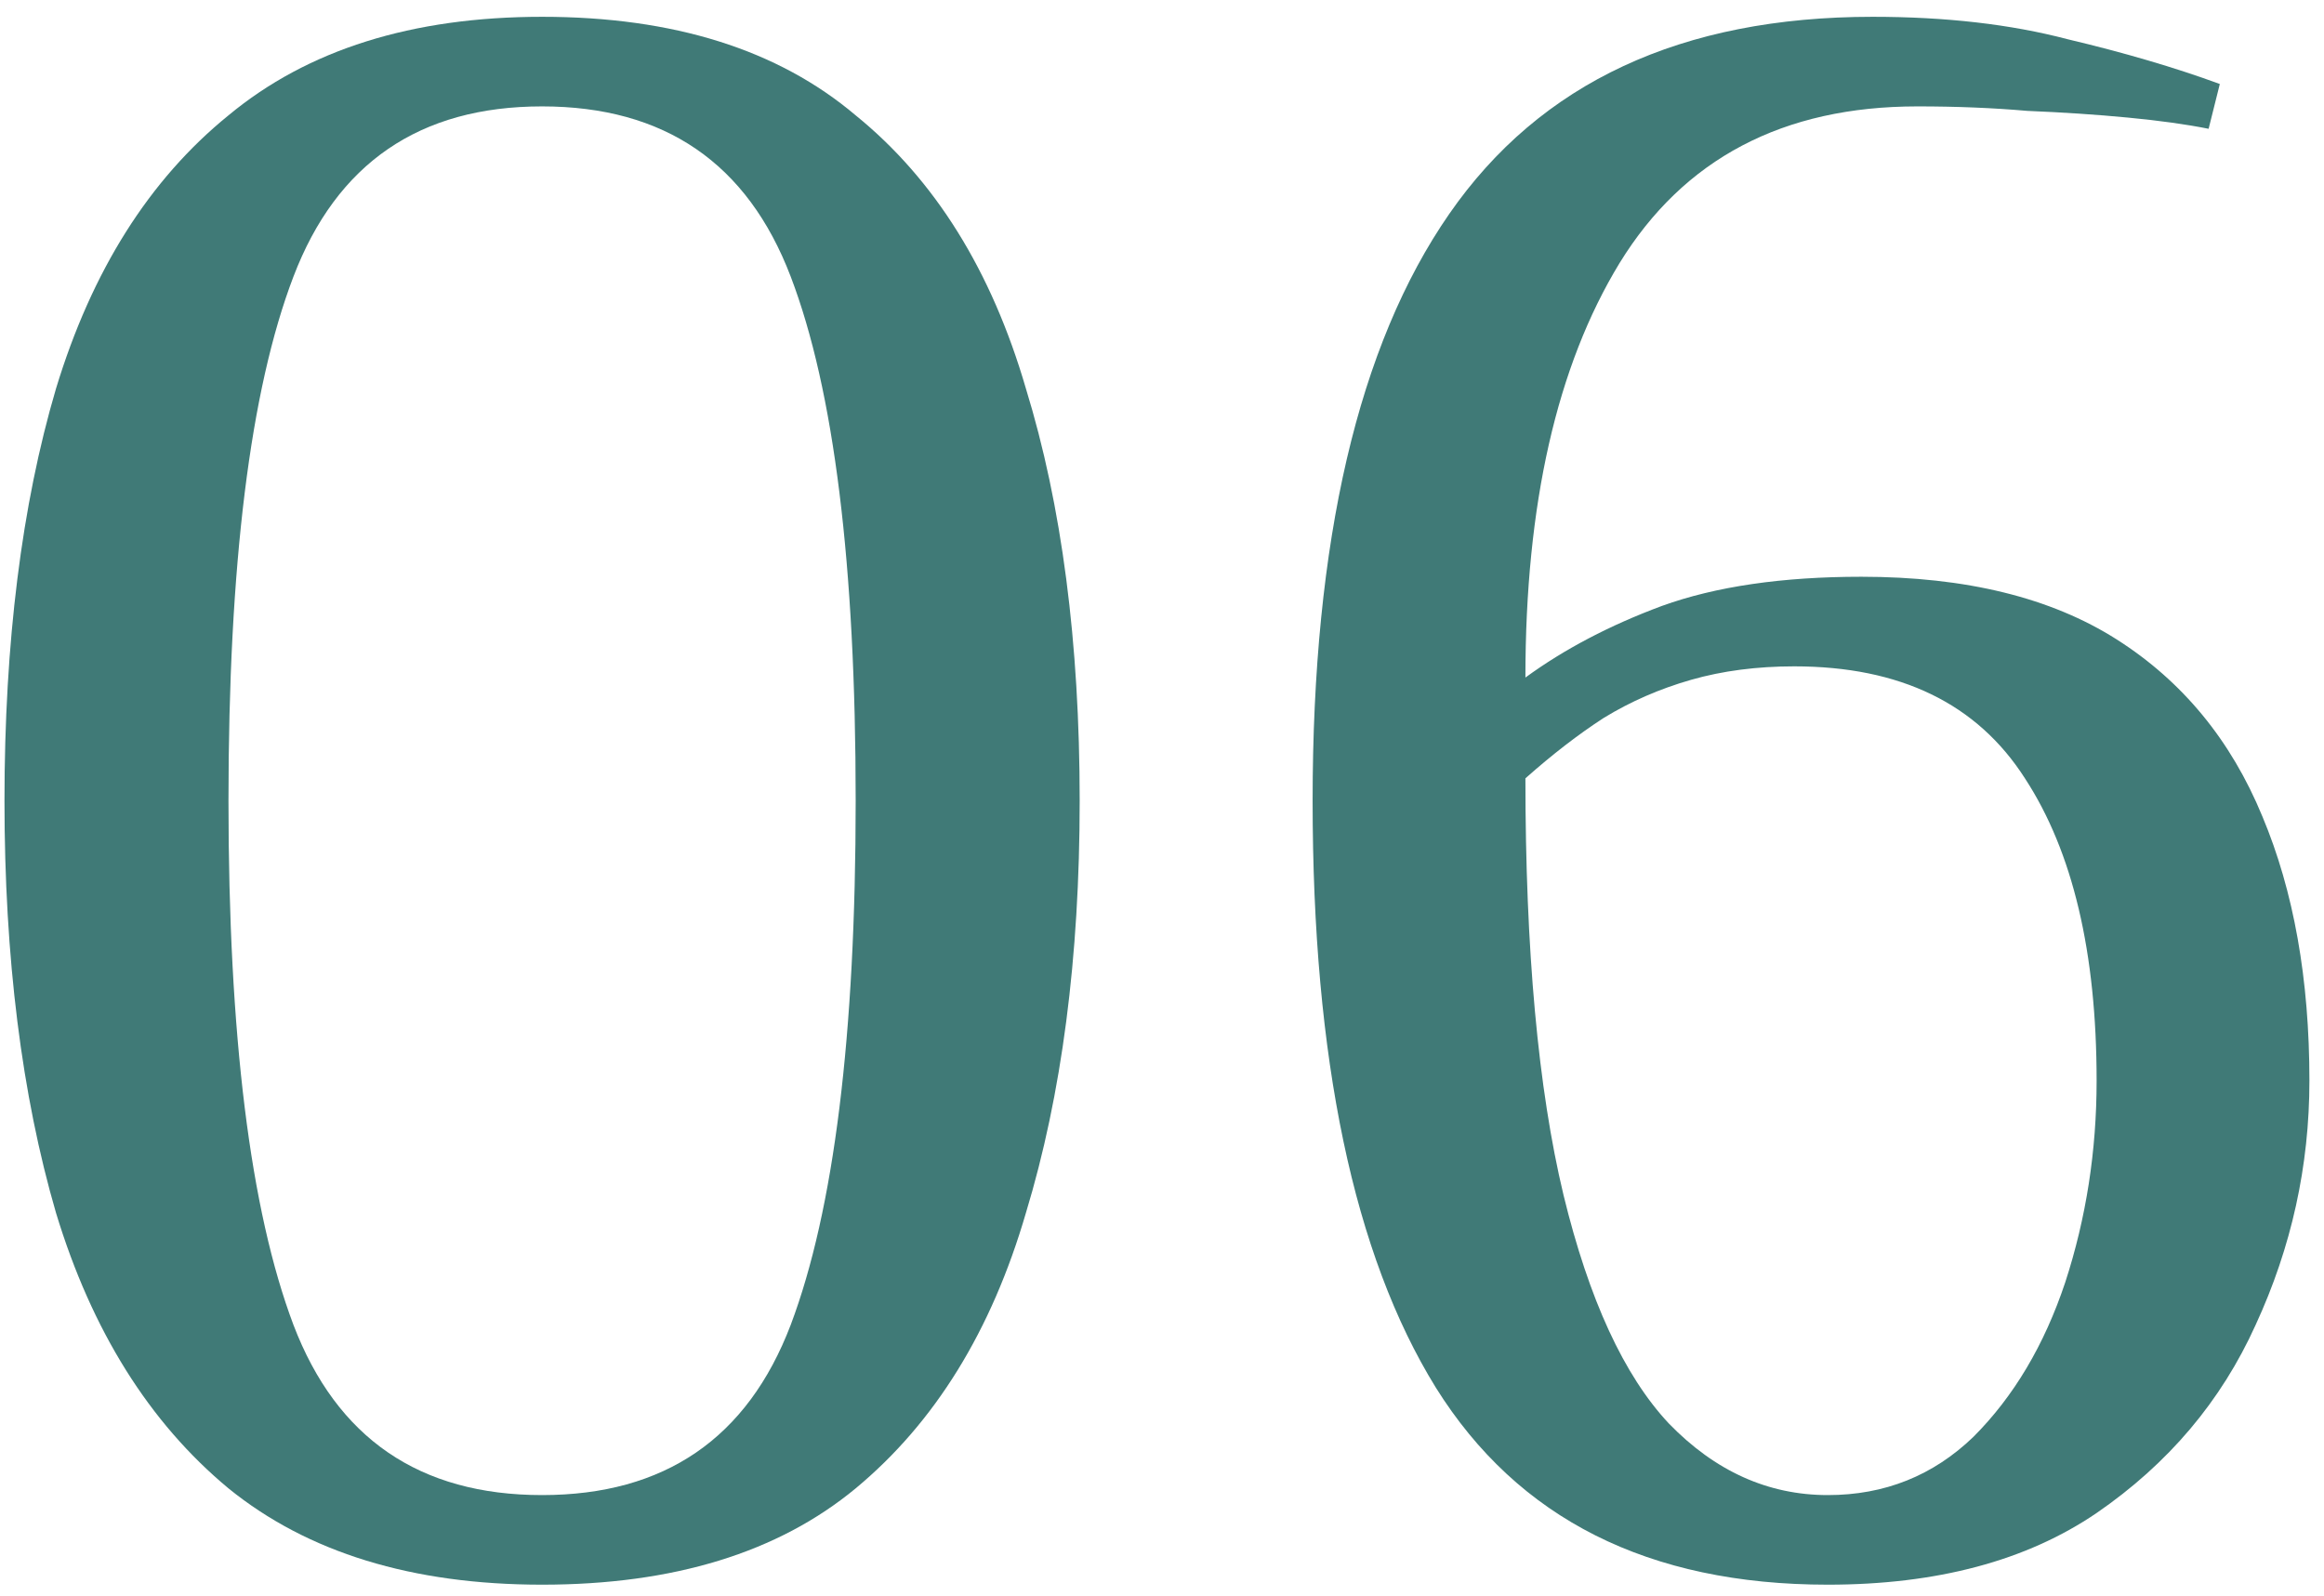
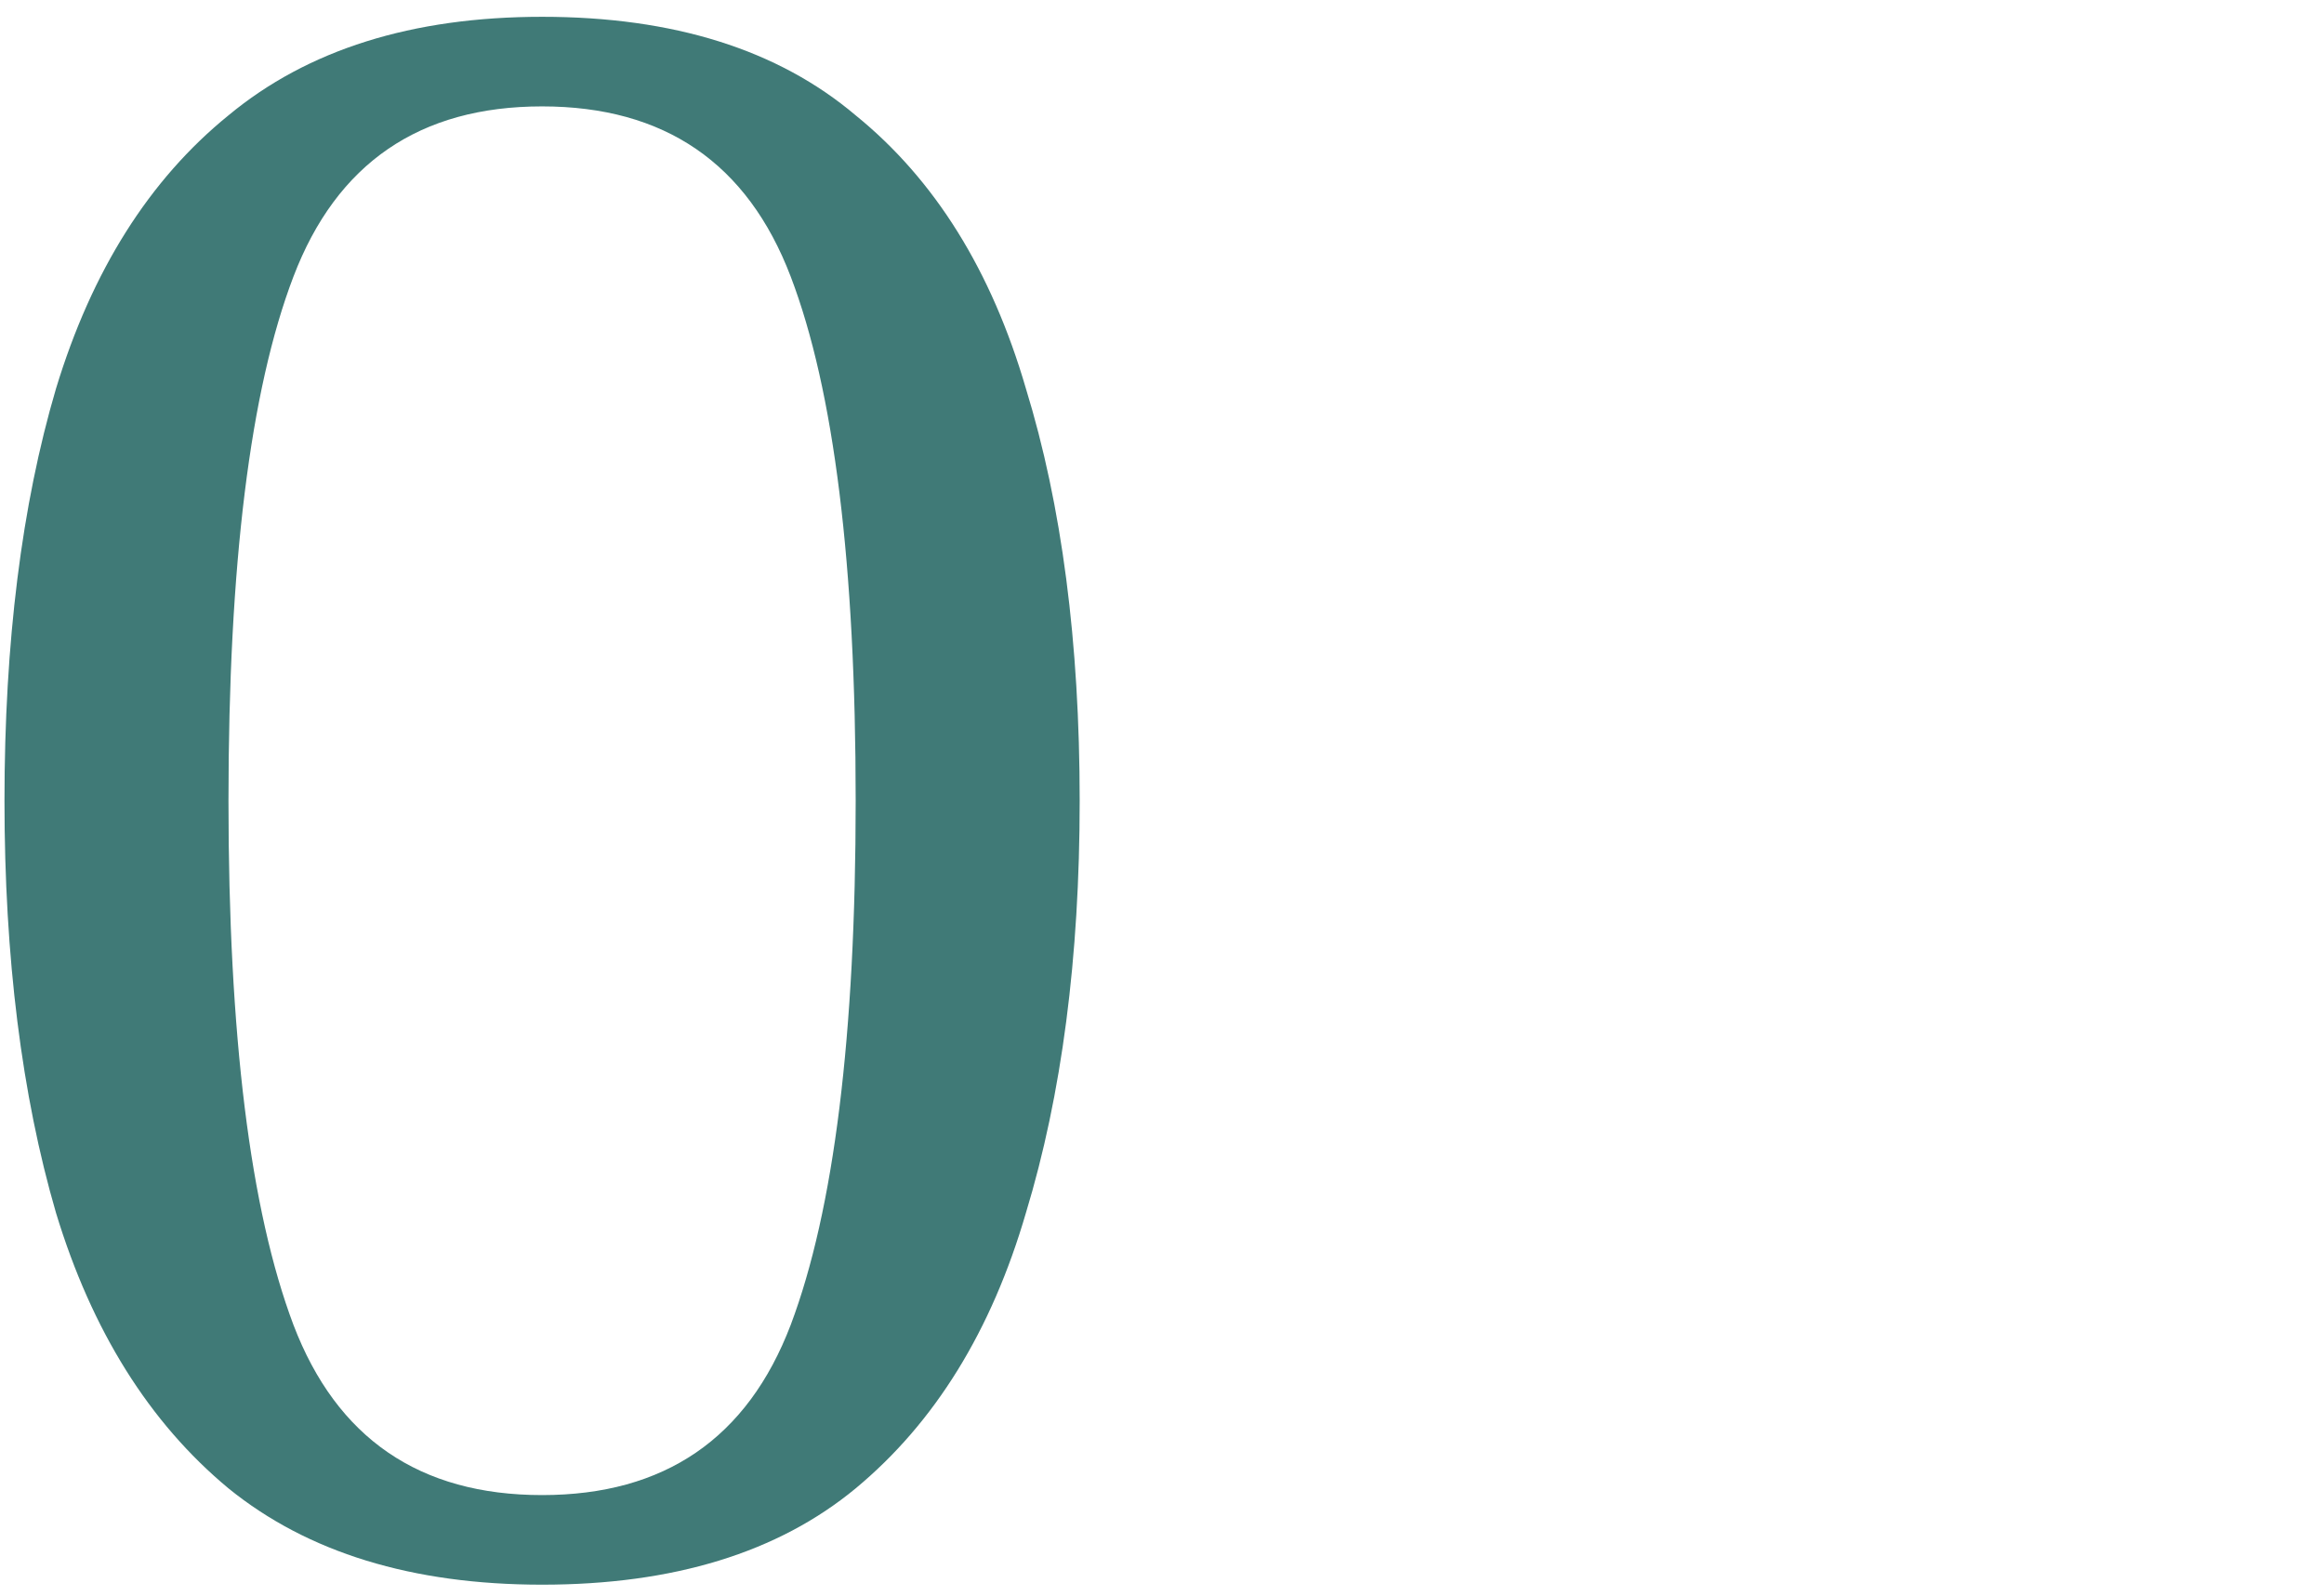
<svg xmlns="http://www.w3.org/2000/svg" width="83" height="57" viewBox="0 0 83 57" fill="none">
  <path d="M19.36 56.6C14.72 56.6 10.987 55.453 8.16 53.16C5.333 50.813 3.28 47.533 2 43.32C0.773 39.107 0.16 34.2 0.16 28.6C0.16 22.947 0.773 18.04 2 13.88C3.28 9.667 5.333 6.413 8.16 4.12C10.987 1.773 14.72 0.6 19.36 0.6C24.053 0.6 27.787 1.773 30.56 4.12C33.387 6.413 35.413 9.667 36.64 13.88C37.92 18.04 38.56 22.947 38.56 28.6C38.56 34.2 37.92 39.107 36.64 43.32C35.413 47.533 33.387 50.813 30.56 53.16C27.787 55.453 24.053 56.6 19.36 56.6ZM19.36 53.4C23.733 53.4 26.694 51.373 28.24 47.32C29.787 43.213 30.56 36.973 30.56 28.6C30.56 20.173 29.787 13.933 28.24 9.88C26.694 5.827 23.733 3.8 19.36 3.8C14.987 3.8 12.027 5.827 10.48 9.88C8.933 13.933 8.16 20.173 8.16 28.6C8.16 36.973 8.933 43.213 10.48 47.32C12.027 51.373 14.987 53.4 19.36 53.4Z" fill="#407A77" />
-   <path d="M65.279 56.6C58.879 56.6 54.212 54.253 51.279 49.56C48.346 44.813 46.879 37.827 46.879 28.6C46.879 19.32 48.506 12.333 51.759 7.64C55.012 2.947 60.052 0.6 66.879 0.6C69.492 0.6 71.812 0.867 73.839 1.4C75.866 1.88 77.679 2.413 79.279 3L78.879 4.6C78.079 4.44 77.119 4.307 75.999 4.2C74.879 4.093 73.679 4.013 72.399 3.96C71.172 3.853 69.866 3.8 68.479 3.8C63.679 3.8 60.132 5.667 57.839 9.4C55.599 13.08 54.479 18.013 54.479 24.2C55.866 23.187 57.492 22.333 59.359 21.64C61.279 20.947 63.652 20.6 66.479 20.6C70.212 20.6 73.252 21.347 75.599 22.84C77.946 24.333 79.679 26.44 80.799 29.16C81.919 31.827 82.479 34.973 82.479 38.6C82.479 41.64 81.839 44.547 80.559 47.32C79.332 50.04 77.439 52.28 74.879 54.04C72.372 55.747 69.172 56.6 65.279 56.6ZM65.279 53.4C67.306 53.4 69.039 52.707 70.479 51.32C71.919 49.88 73.012 48.04 73.759 45.8C74.506 43.507 74.879 41.107 74.879 38.6C74.879 34.013 74.026 30.413 72.319 27.8C70.612 25.133 67.866 23.8 64.079 23.8C62.746 23.8 61.519 23.96 60.399 24.28C59.279 24.6 58.239 25.053 57.279 25.64C56.372 26.227 55.439 26.947 54.479 27.8C54.479 33.933 54.932 38.893 55.839 42.68C56.746 46.413 57.999 49.133 59.599 50.84C61.252 52.547 63.146 53.4 65.279 53.4Z" fill="#407A77" />
</svg>